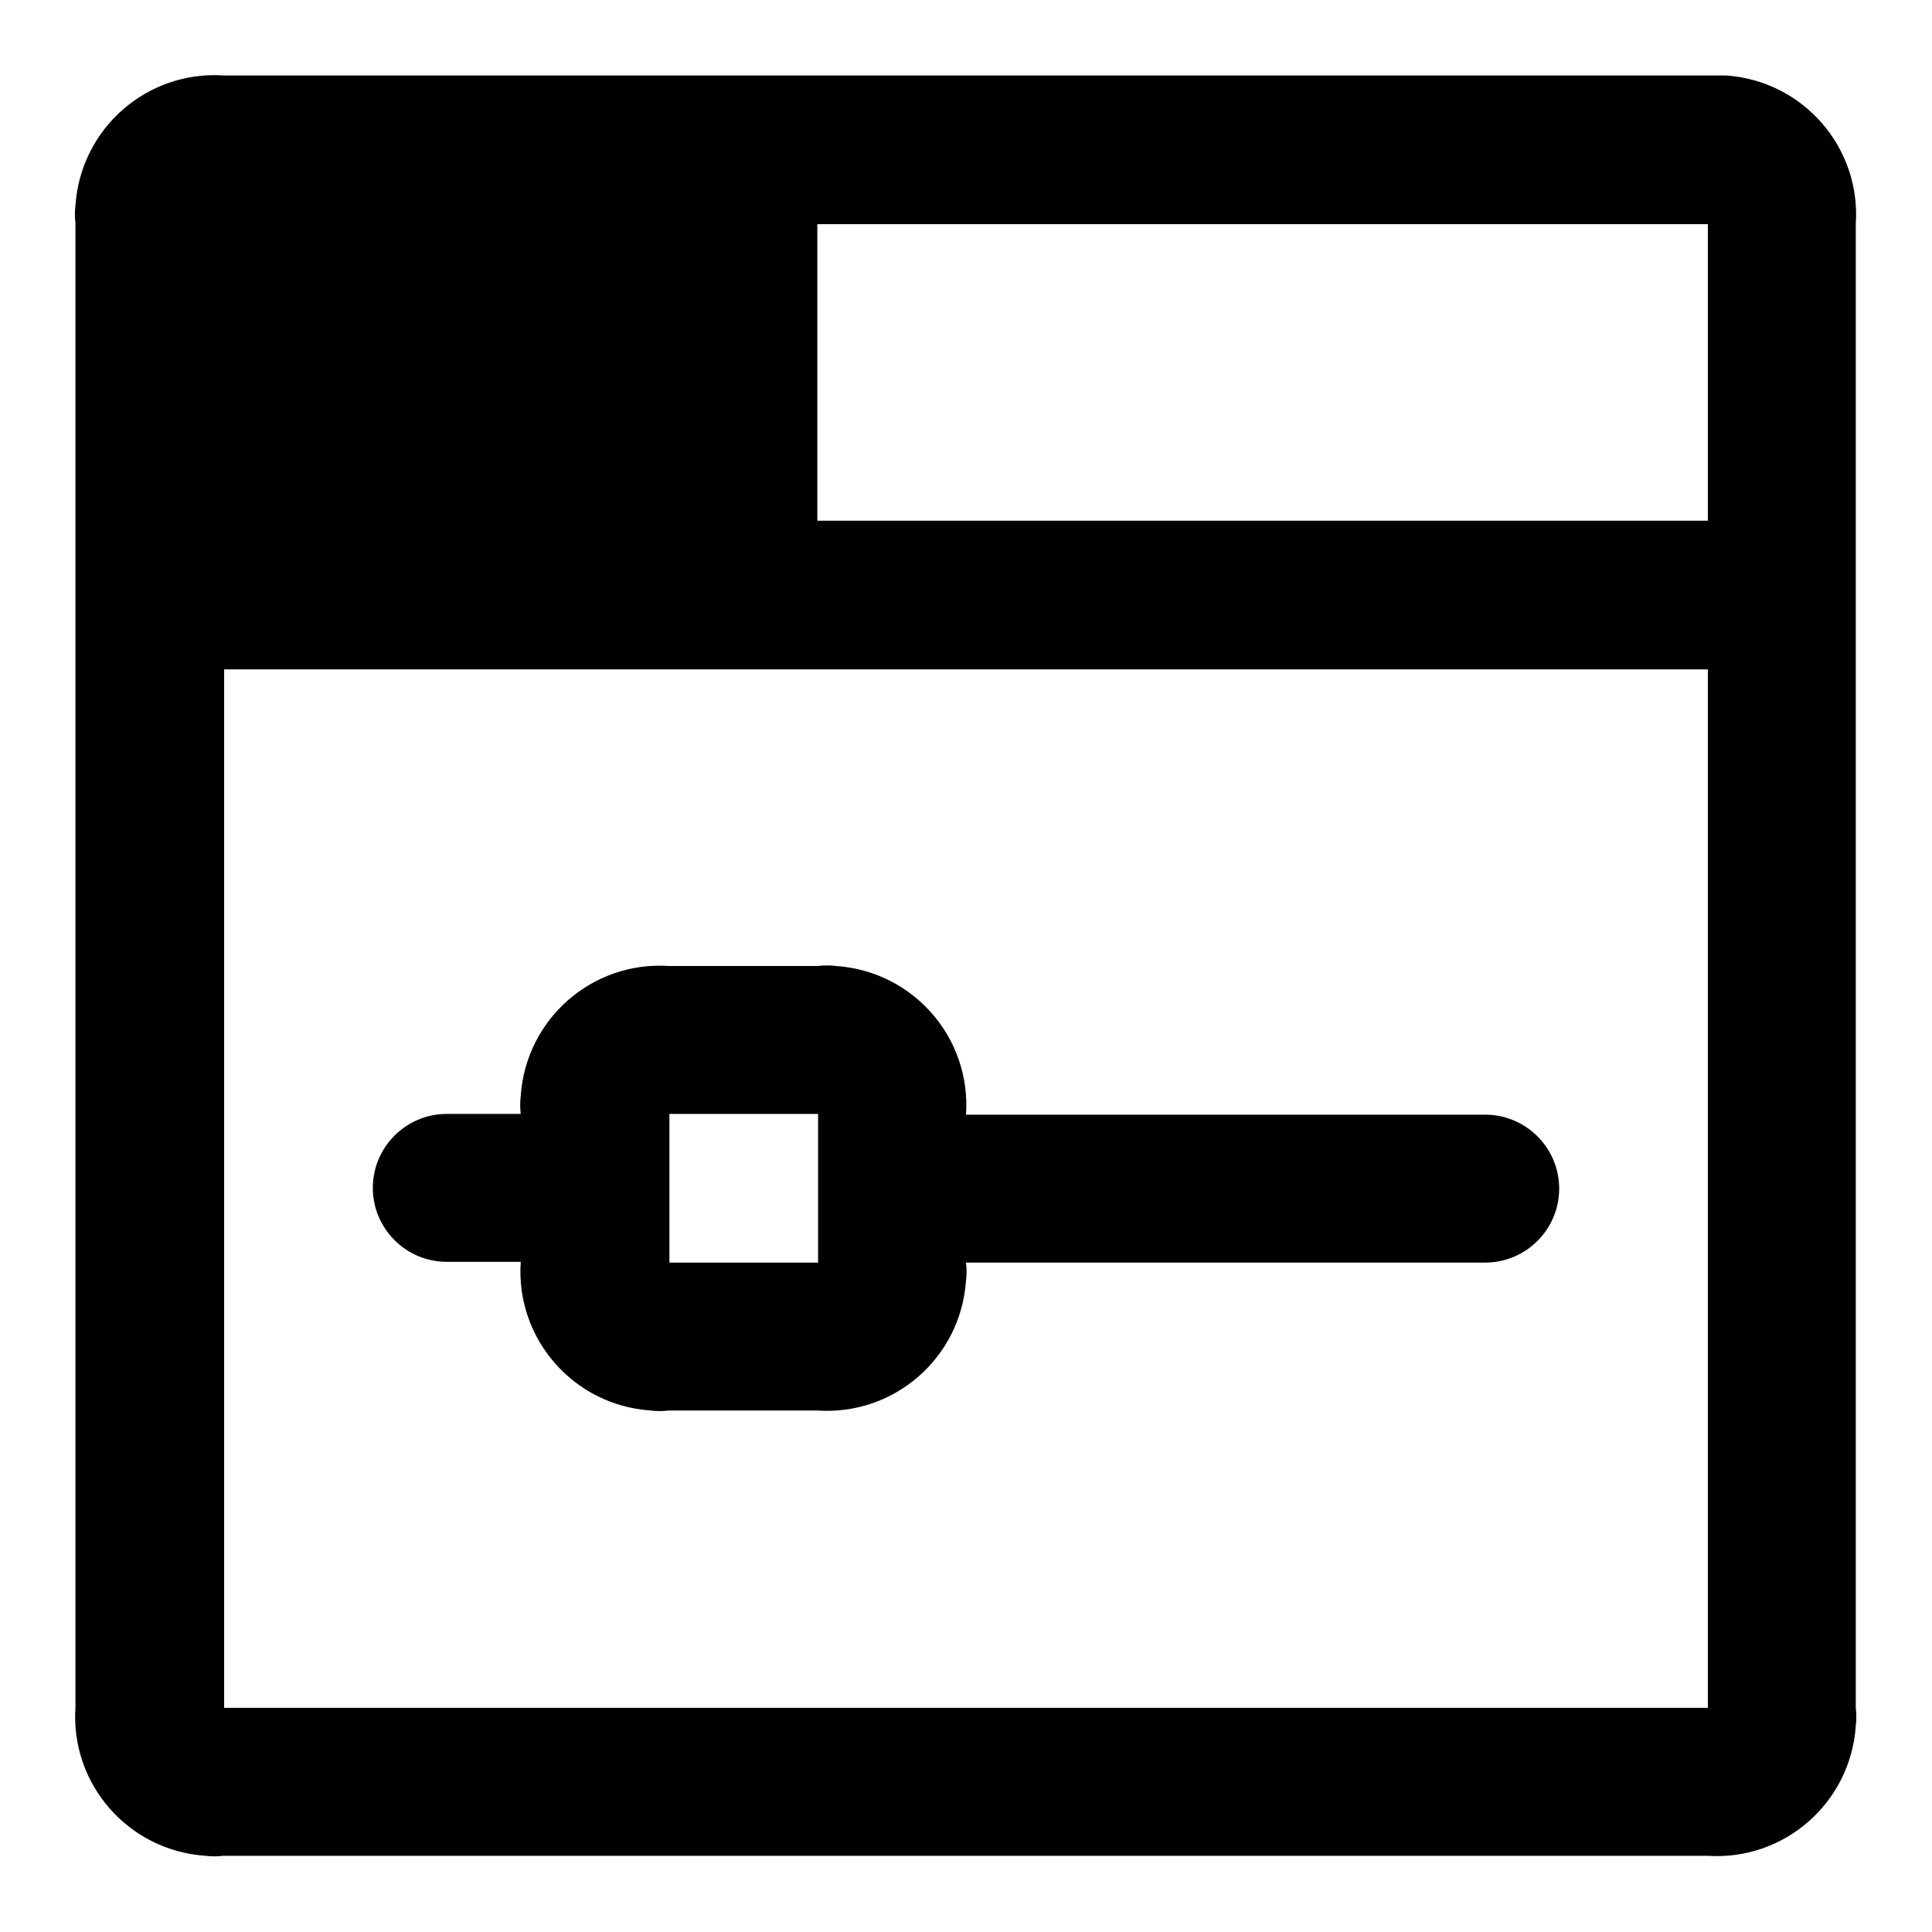
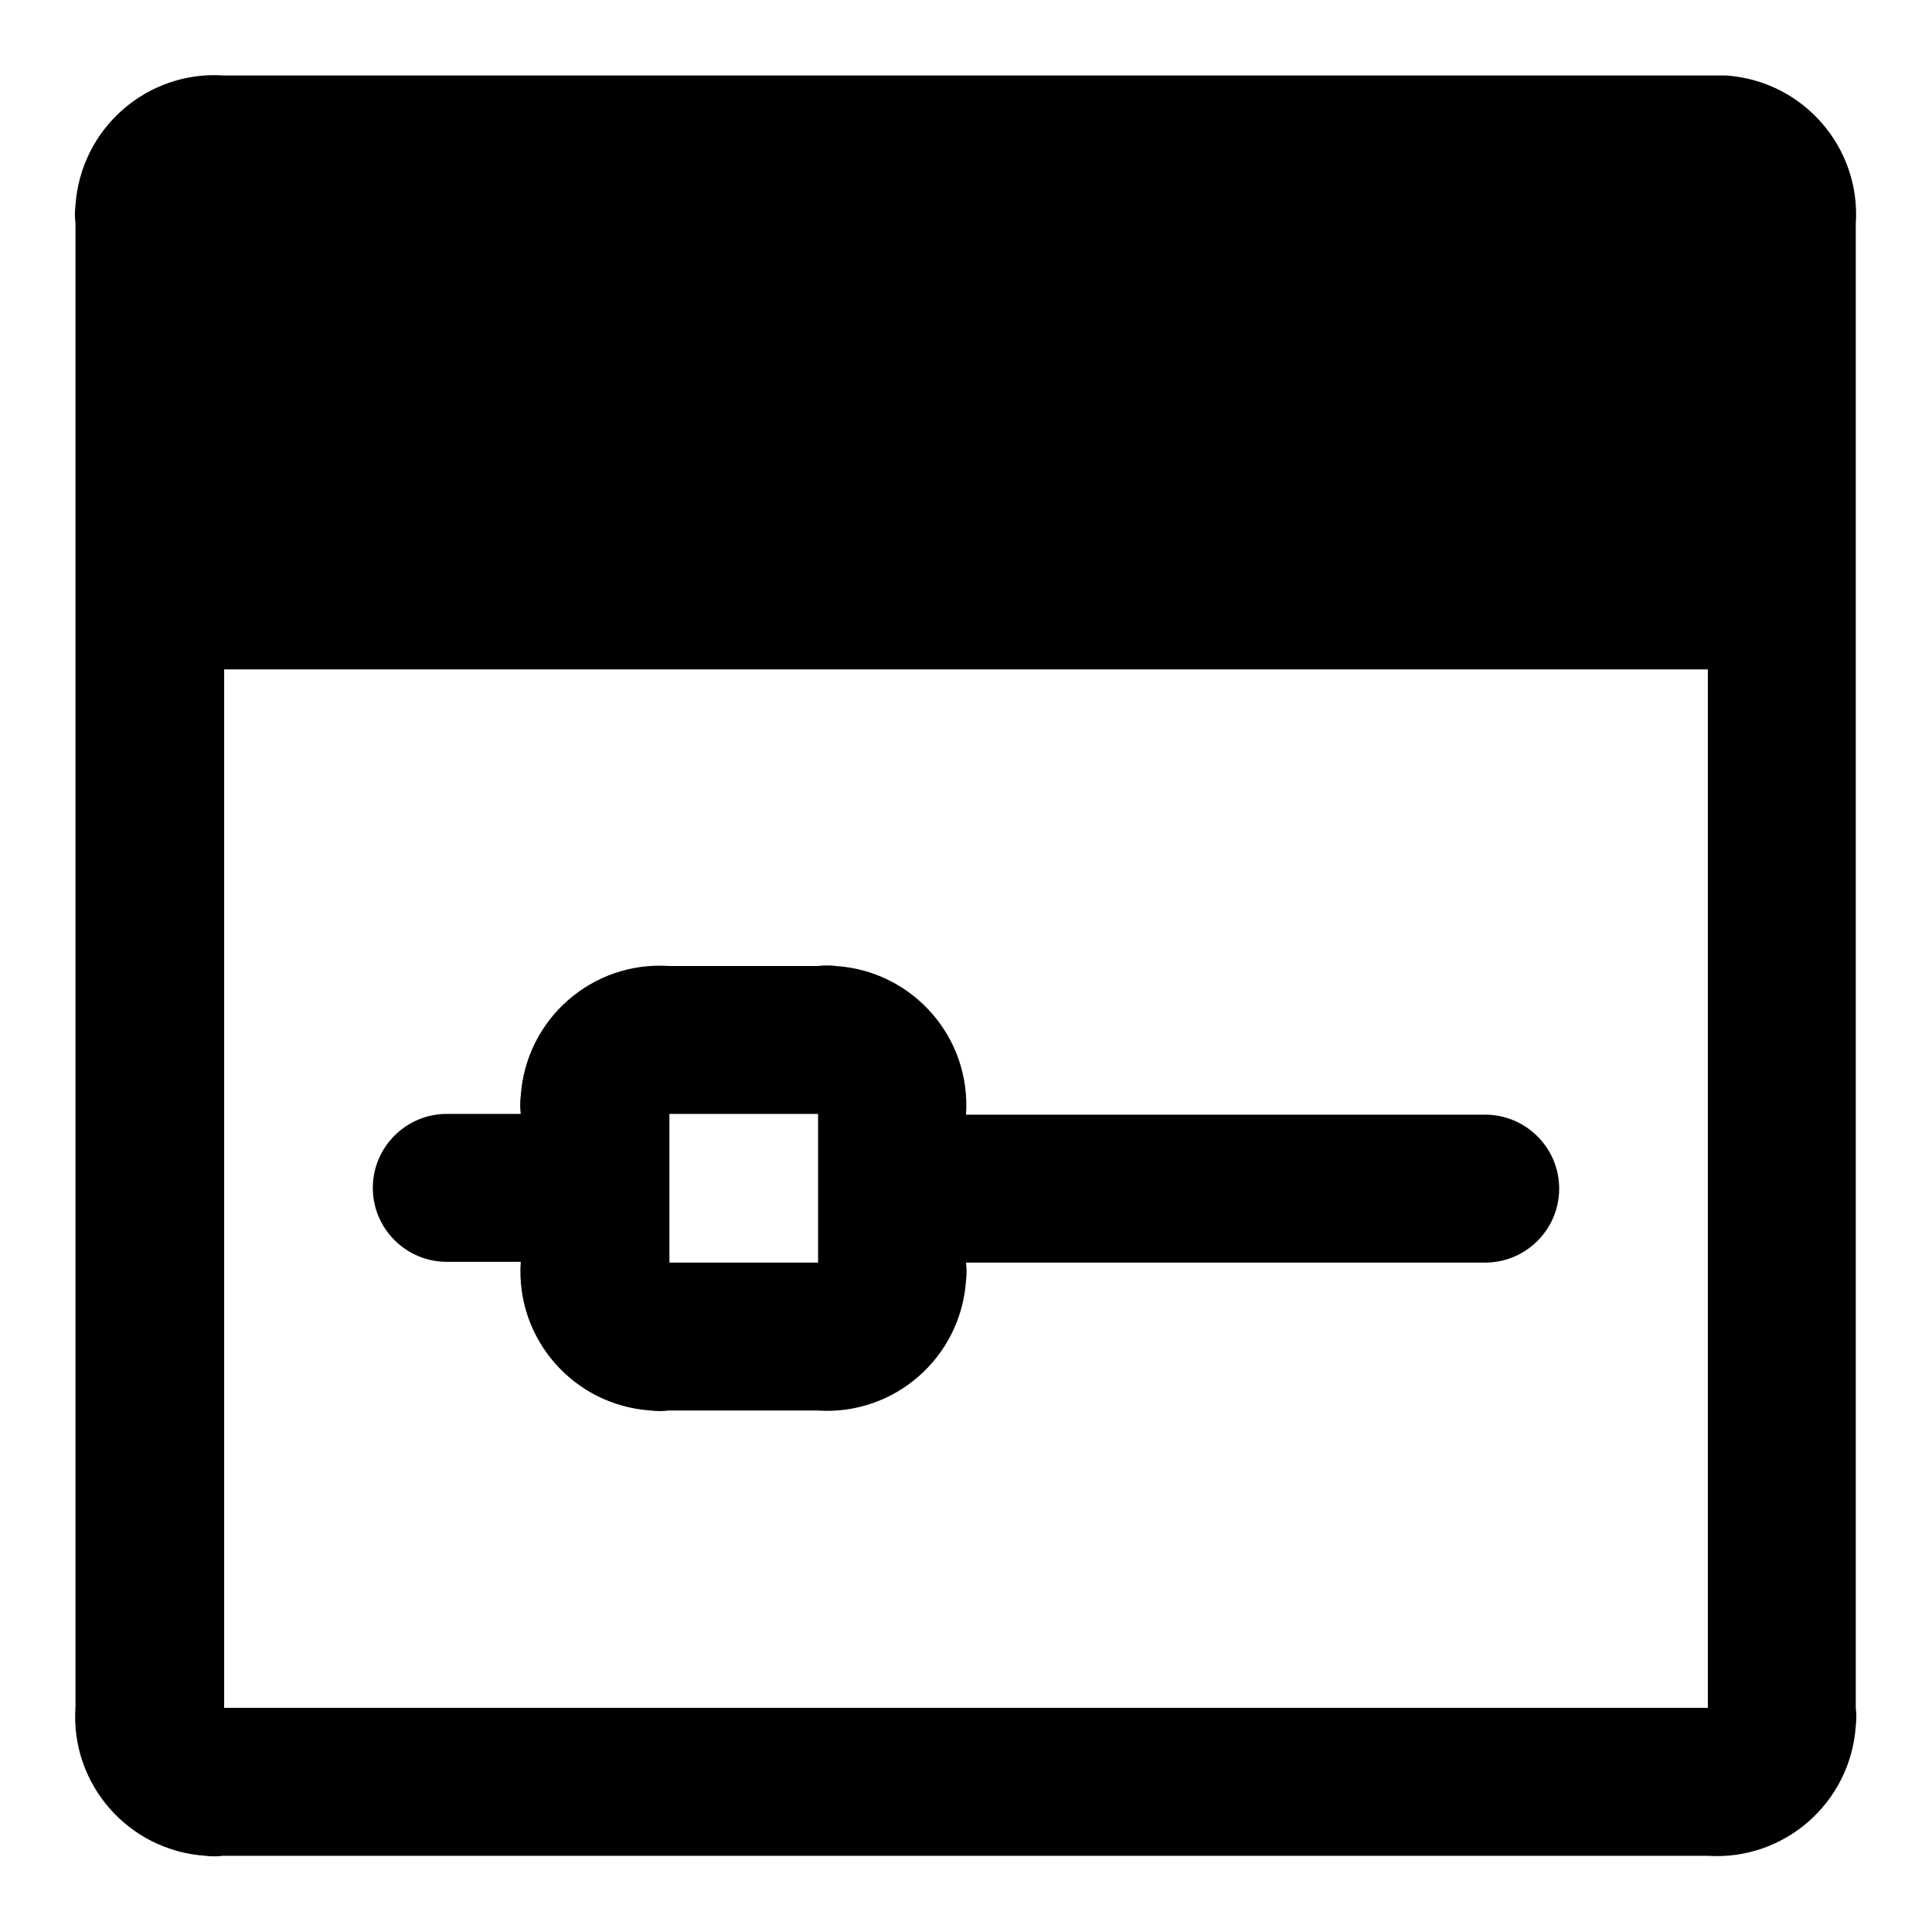
<svg xmlns="http://www.w3.org/2000/svg" version="1.1" x="0px" y="0px" viewBox="0 0 256 256" enable-background="new 0 0 256 256" xml:space="preserve">
  <g>
-     <path fill="#000000" d="M226.3,10H29.7c-10.2-0.7-19,7-19.7,17.2c-0.1,0.8-0.1,1.6,0,2.4v196.6c-0.7,10.2,7,19,17.2,19.7 c0.8,0.1,1.6,0.1,2.4,0h196.6c10.2,0.7,19-7,19.7-17.2c0.1-0.8,0.1-1.6,0-2.4V29.7c0.7-10.2-7-19-17.2-19.7 C227.9,10,227.1,10,226.3,10z M226.3,29.7V69h-118V29.7H226.3z M29.7,226.3V88.7h196.6v137.6H29.7z M196.8,147.7H128 c0.7-10.2-7-19-17.2-19.7c-0.8-0.1-1.6-0.1-2.4,0H88.7c-10.2-0.7-19,7-19.7,17.2c-0.1,0.8-0.1,1.6,0,2.4h-9.8 c-5.4,0-9.8,4.4-9.8,9.8s4.4,9.8,9.8,9.8H69c-0.7,10.2,7,19,17.2,19.7c0.8,0.1,1.6,0.1,2.4,0h19.7c10.2,0.7,19-7,19.7-17.2 c0.1-0.8,0.1-1.6,0-2.4h68.8c5.4,0,9.8-4.4,9.8-9.8S202.2,147.7,196.8,147.7z M108.3,167.3H88.7v-19.7h19.7V167.3z" />
+     <path fill="#000000" d="M226.3,10H29.7c-10.2-0.7-19,7-19.7,17.2c-0.1,0.8-0.1,1.6,0,2.4v196.6c-0.7,10.2,7,19,17.2,19.7 c0.8,0.1,1.6,0.1,2.4,0h196.6c10.2,0.7,19-7,19.7-17.2c0.1-0.8,0.1-1.6,0-2.4V29.7c0.7-10.2-7-19-17.2-19.7 C227.9,10,227.1,10,226.3,10z M226.3,29.7V69V29.7H226.3z M29.7,226.3V88.7h196.6v137.6H29.7z M196.8,147.7H128 c0.7-10.2-7-19-17.2-19.7c-0.8-0.1-1.6-0.1-2.4,0H88.7c-10.2-0.7-19,7-19.7,17.2c-0.1,0.8-0.1,1.6,0,2.4h-9.8 c-5.4,0-9.8,4.4-9.8,9.8s4.4,9.8,9.8,9.8H69c-0.7,10.2,7,19,17.2,19.7c0.8,0.1,1.6,0.1,2.4,0h19.7c10.2,0.7,19-7,19.7-17.2 c0.1-0.8,0.1-1.6,0-2.4h68.8c5.4,0,9.8-4.4,9.8-9.8S202.2,147.7,196.8,147.7z M108.3,167.3H88.7v-19.7h19.7V167.3z" />
  </g>
</svg>